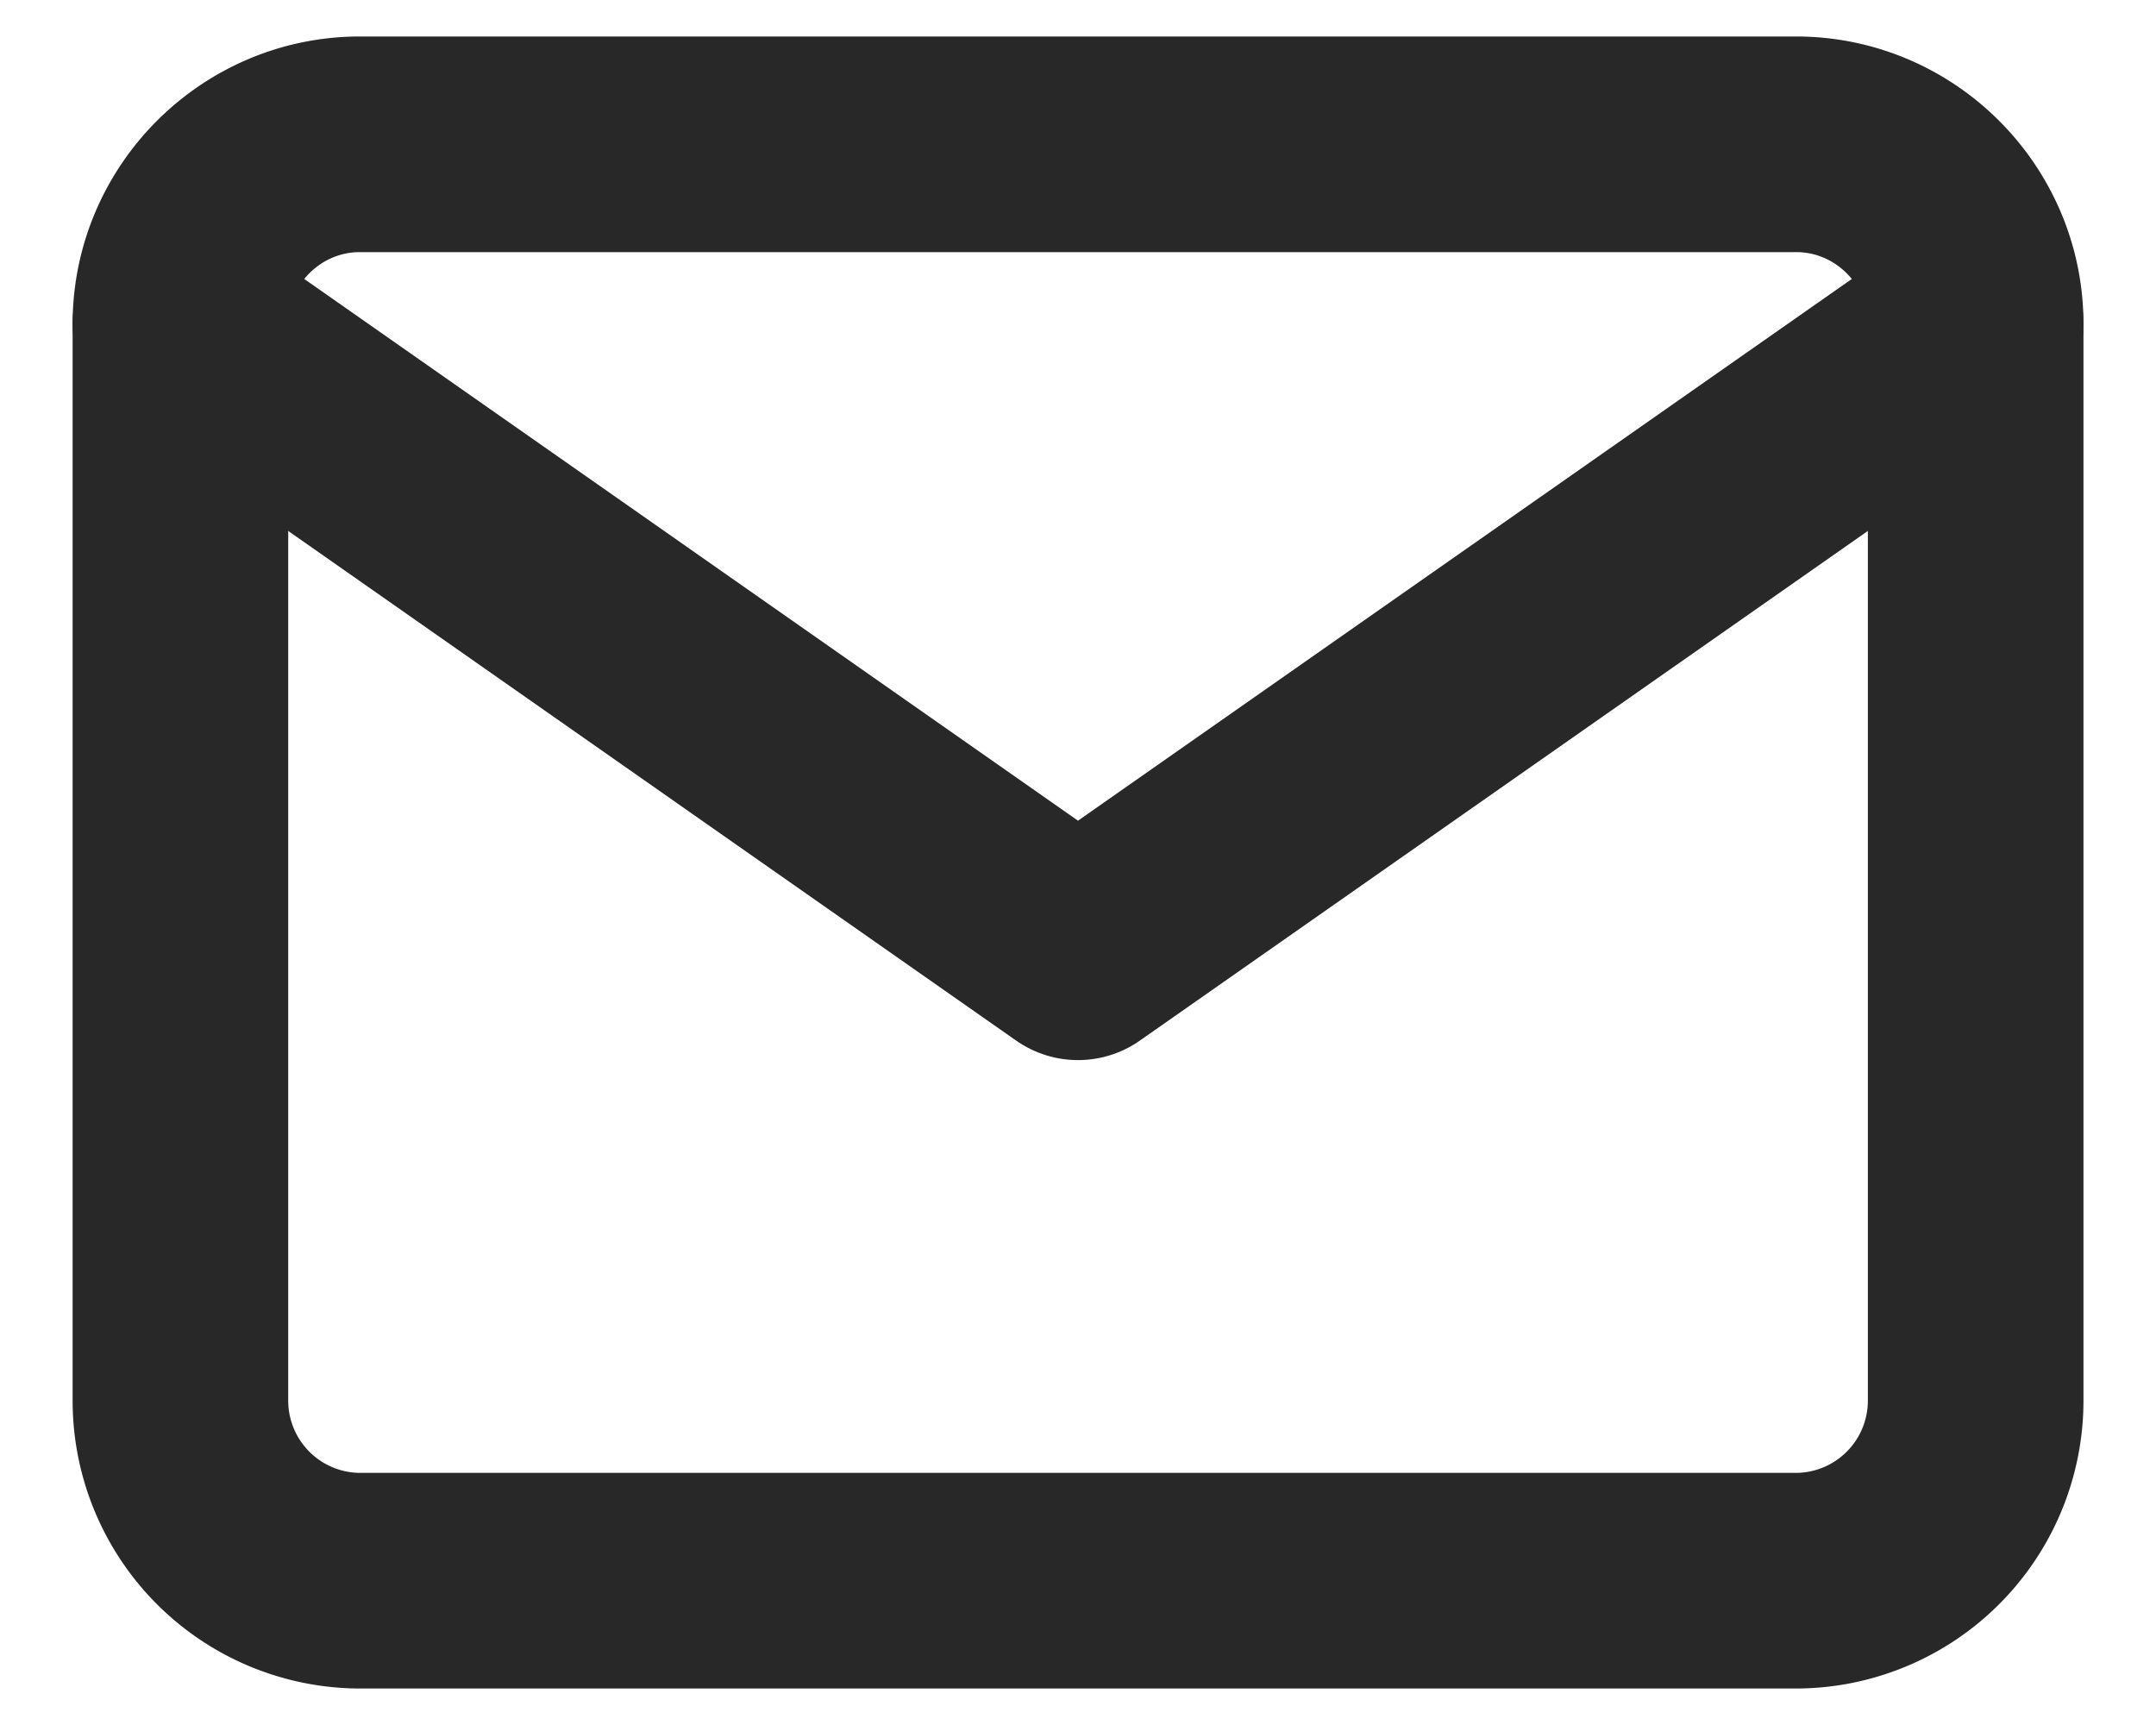
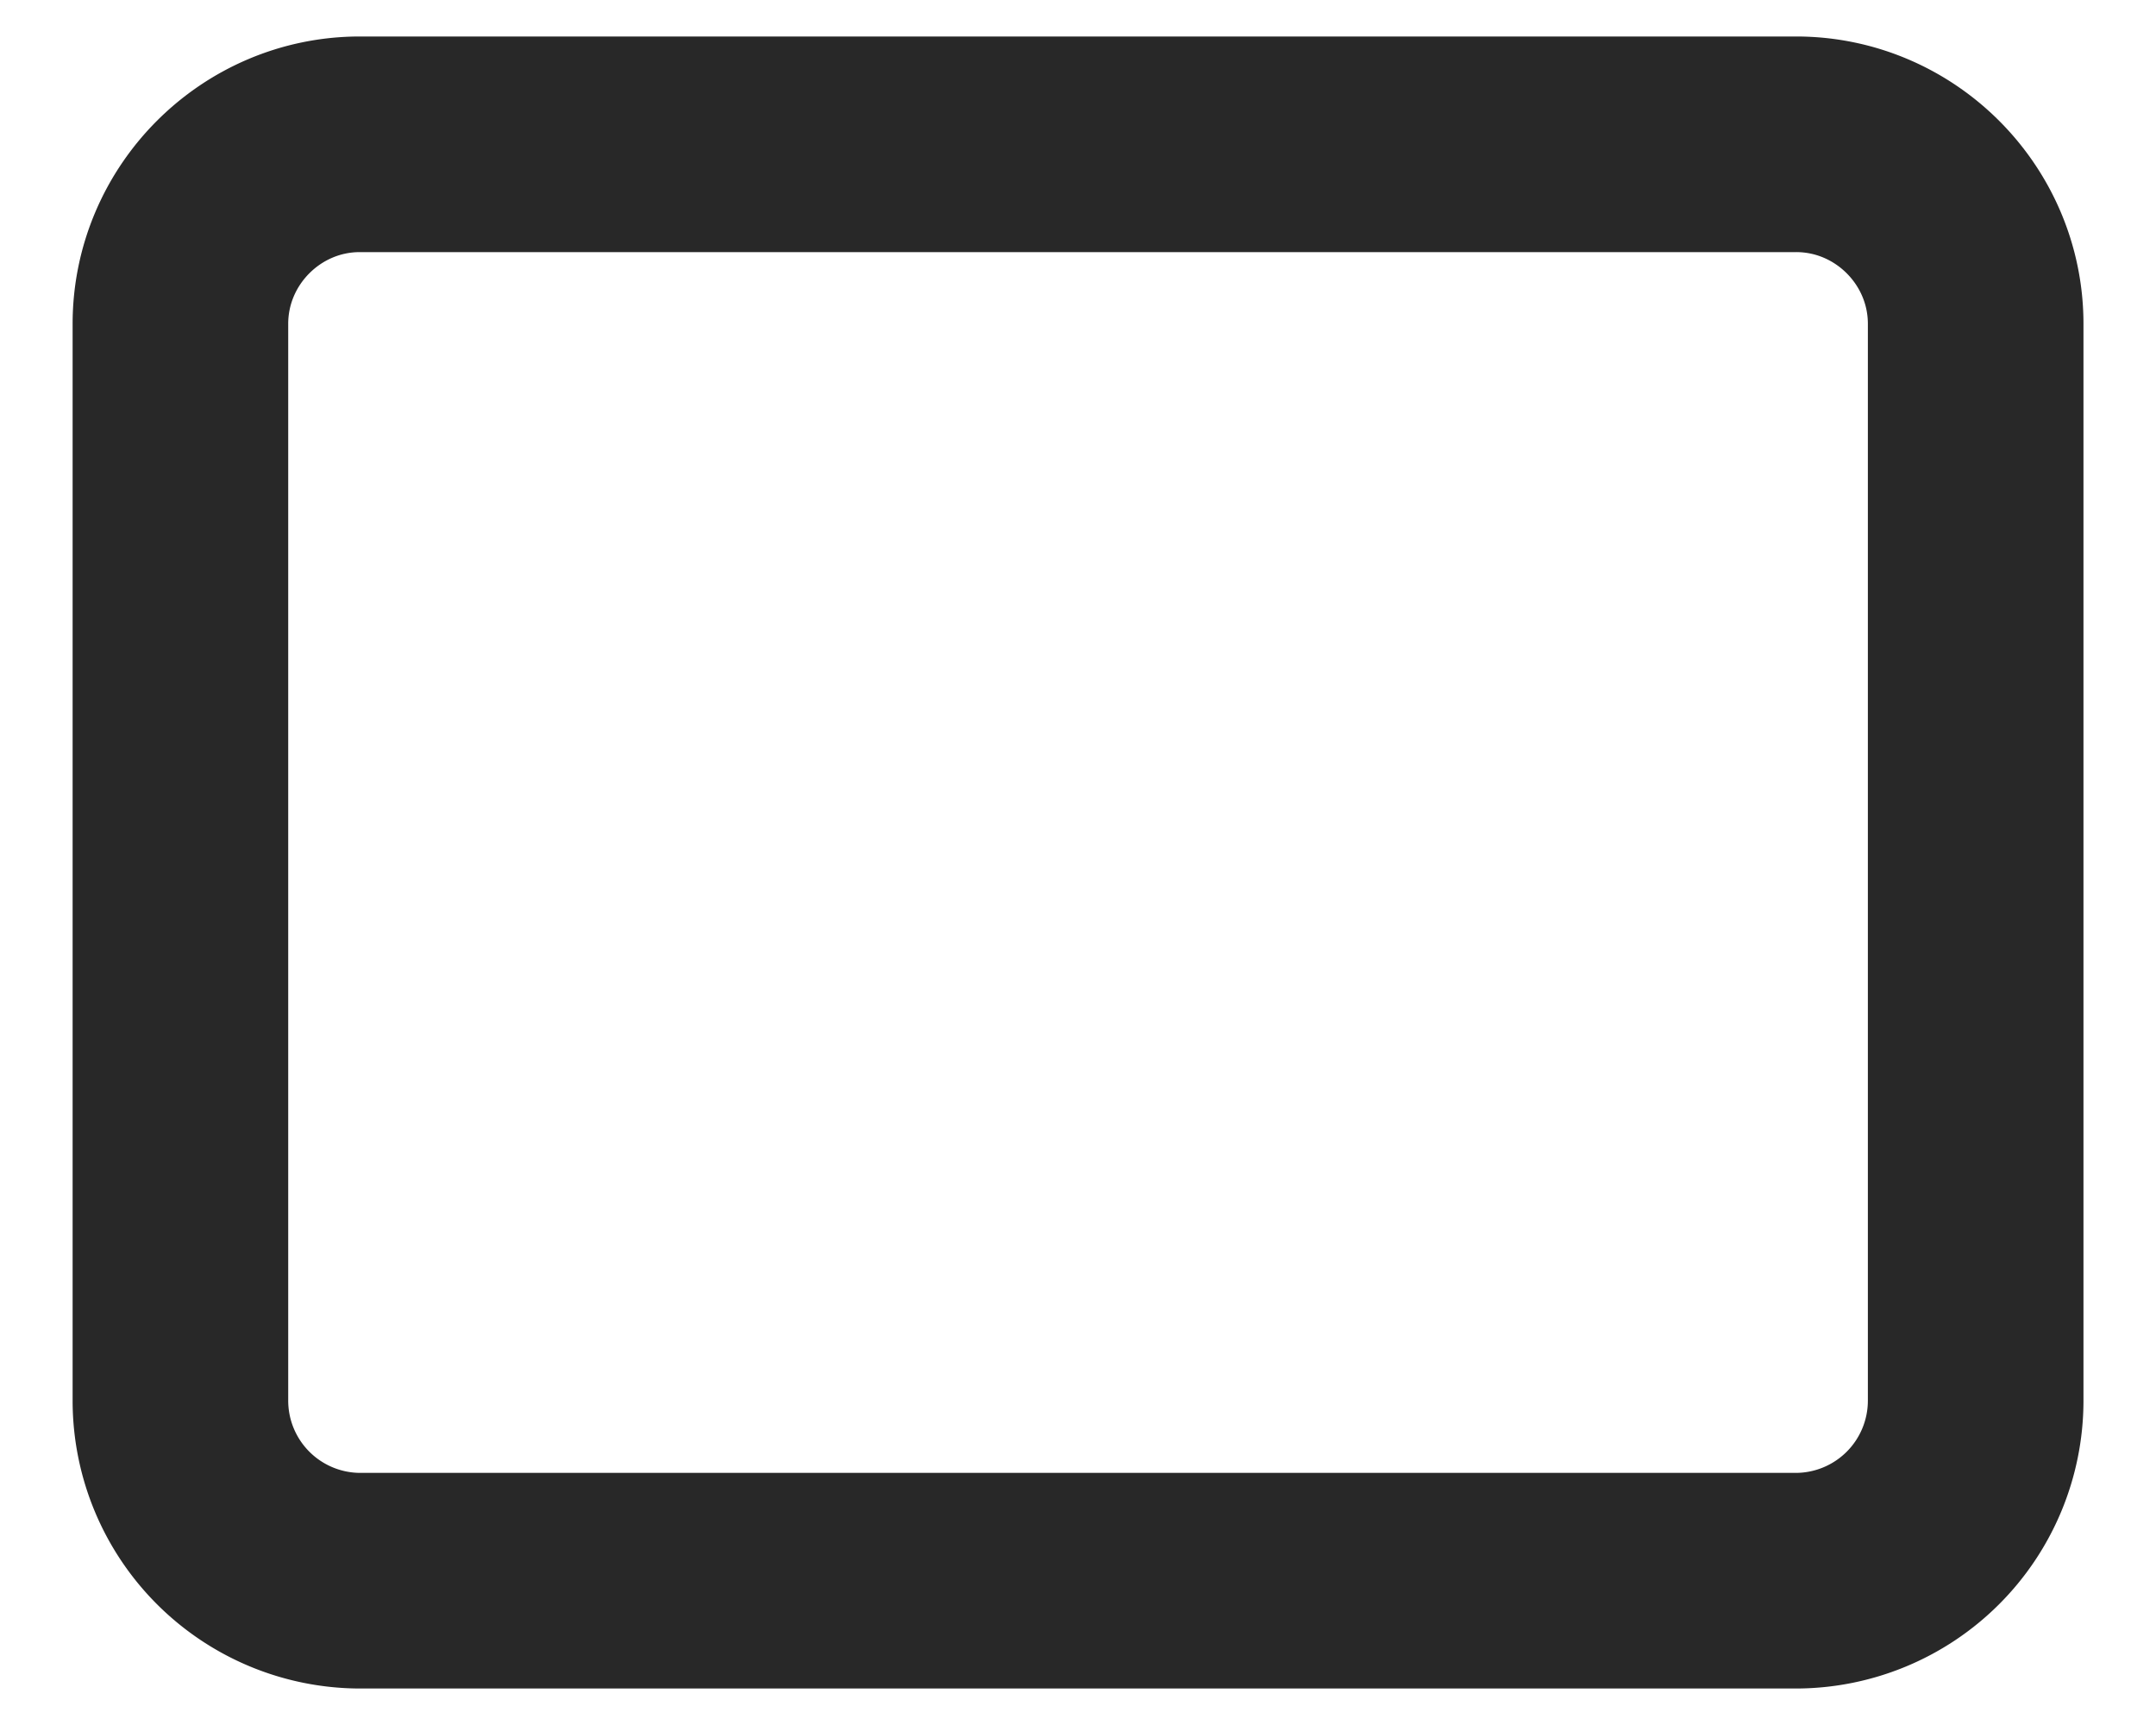
<svg xmlns="http://www.w3.org/2000/svg" width="25" height="20" viewBox="0 0 25 20" fill="none">
  <path d="M4.173 1.673h16.654c1.145 0 2.082.937 2.082 2.082v12.49a2.088 2.088 0 01-2.082 2.082H4.173a2.088 2.088 0 01-2.081-2.082V3.755c0-1.145.937-2.082 2.081-2.082z" stroke="#282828" stroke-width="2.5" stroke-linecap="round" stroke-linejoin="round" />
-   <path d="M22.909 3.755L12.5 11.041 2.092 3.755" stroke="#282828" stroke-width="2.5" stroke-linecap="round" stroke-linejoin="round" />
</svg>